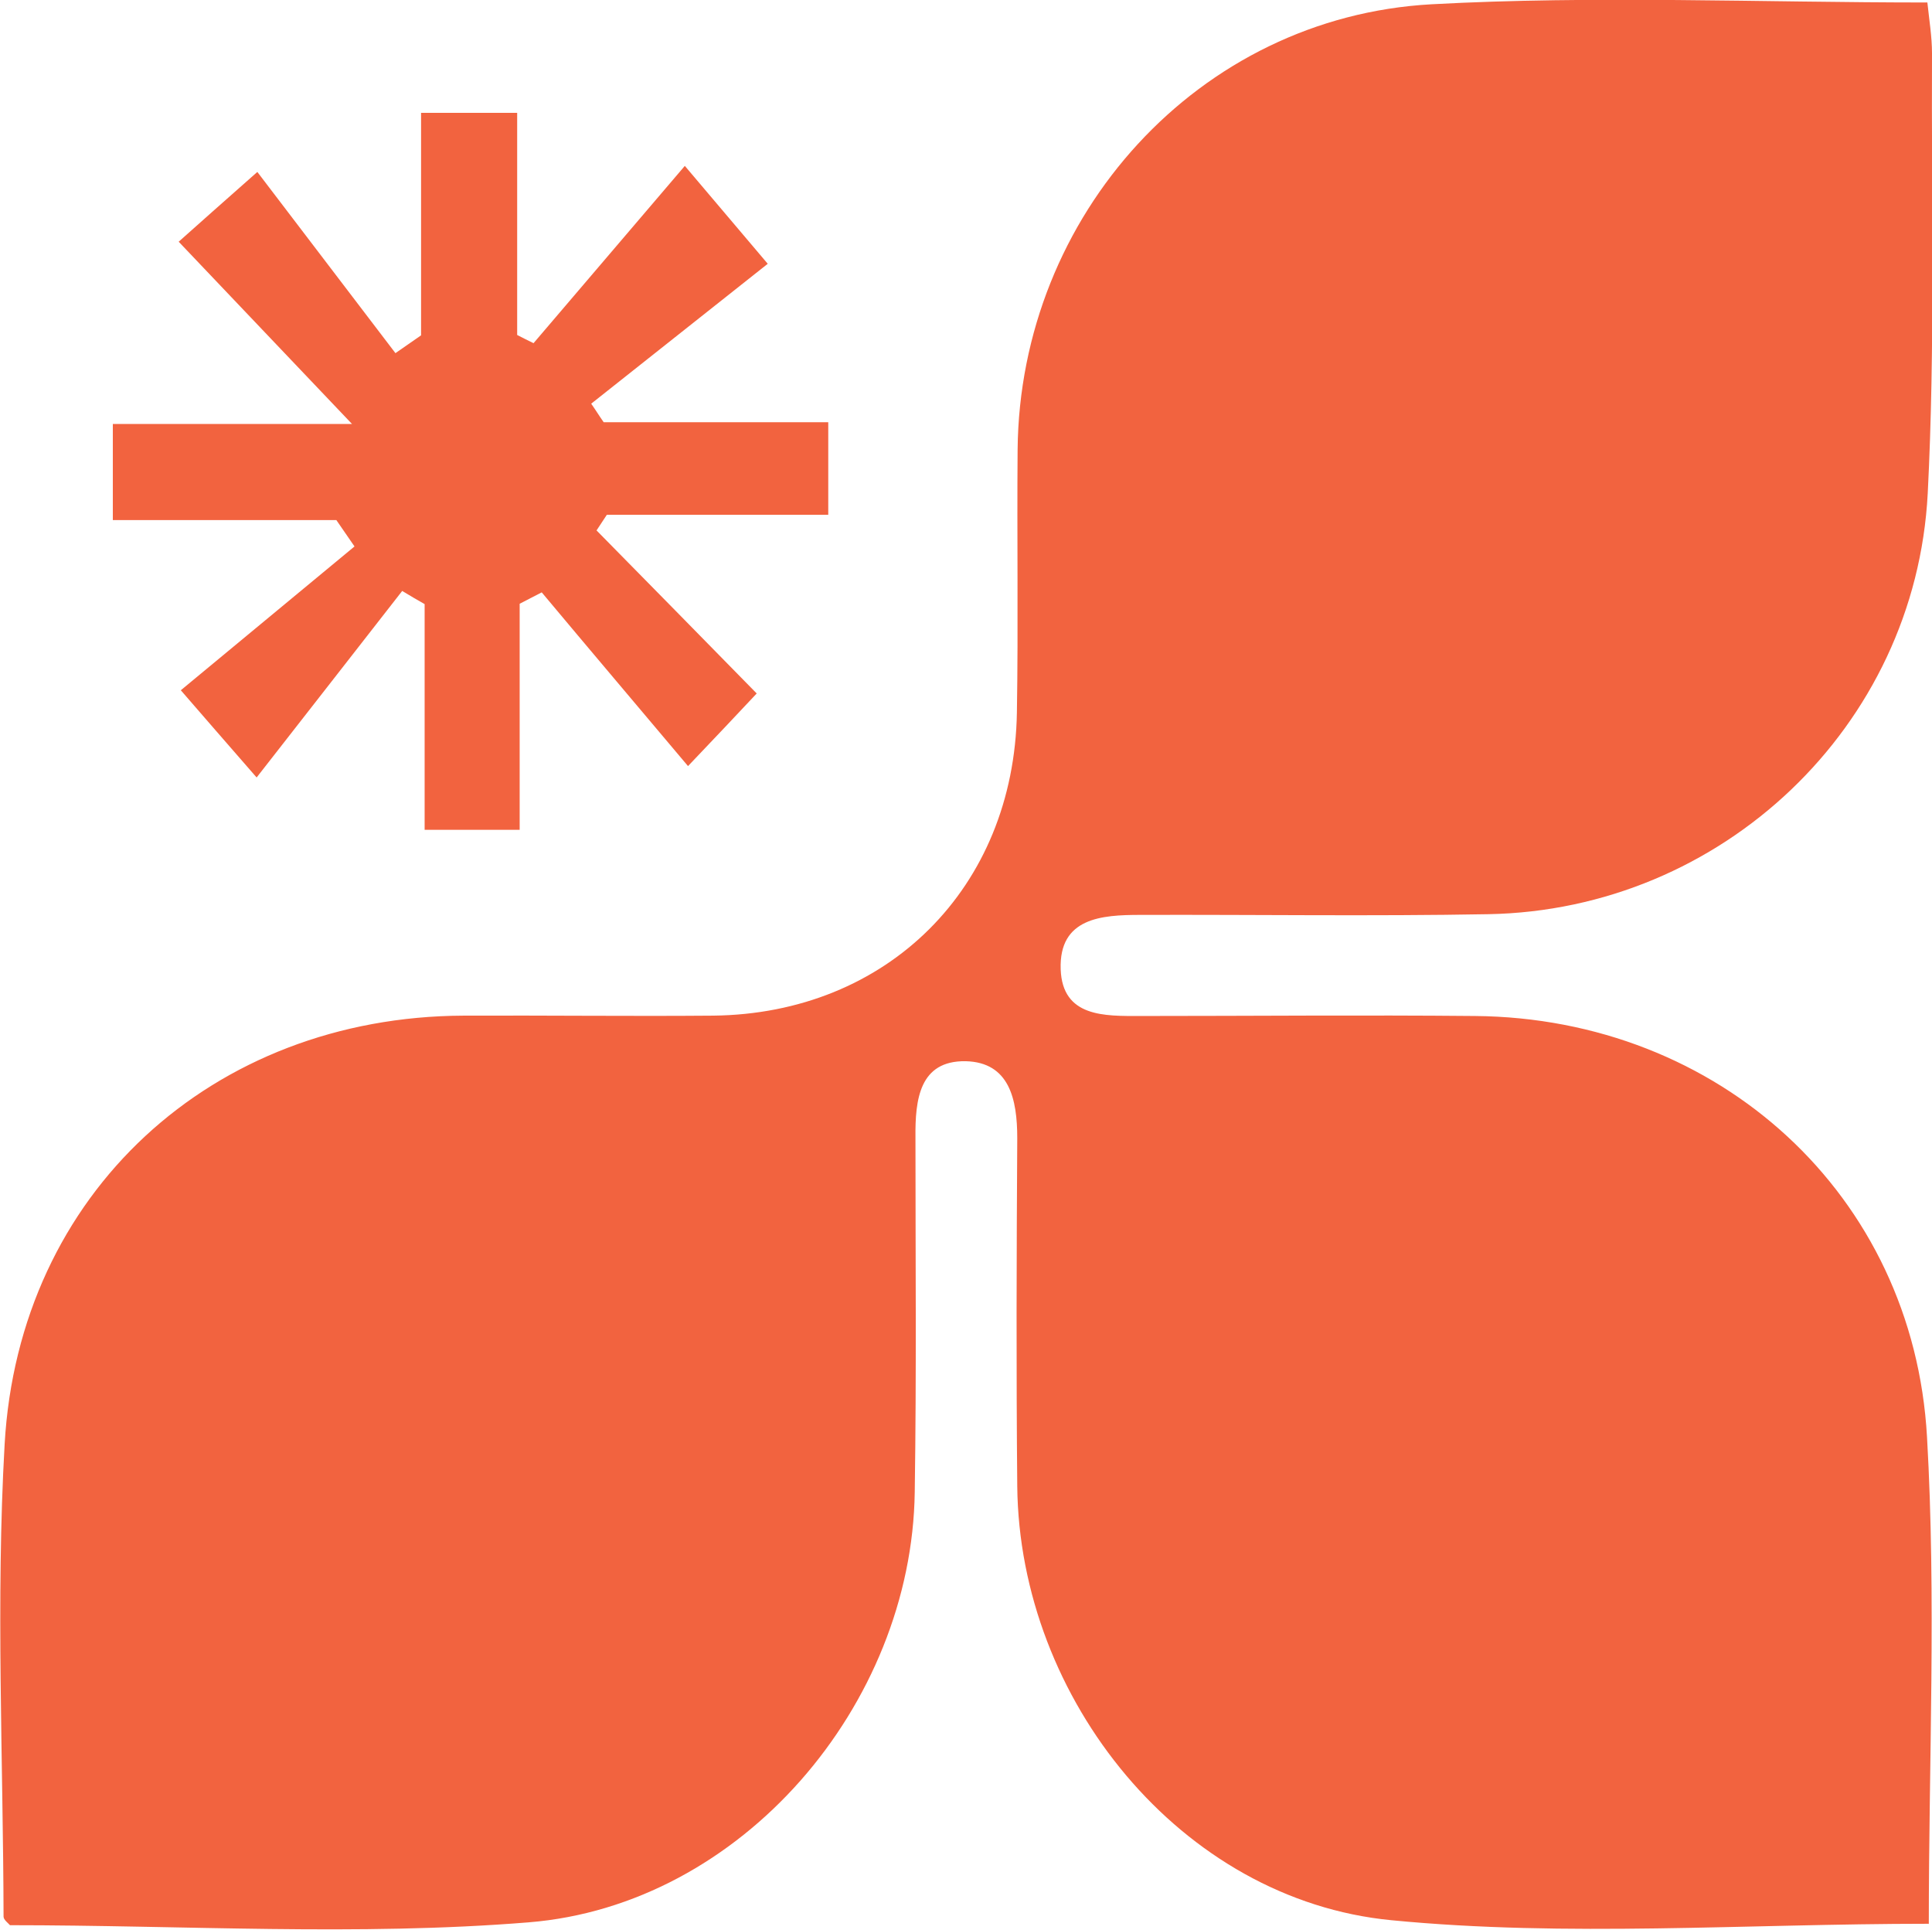
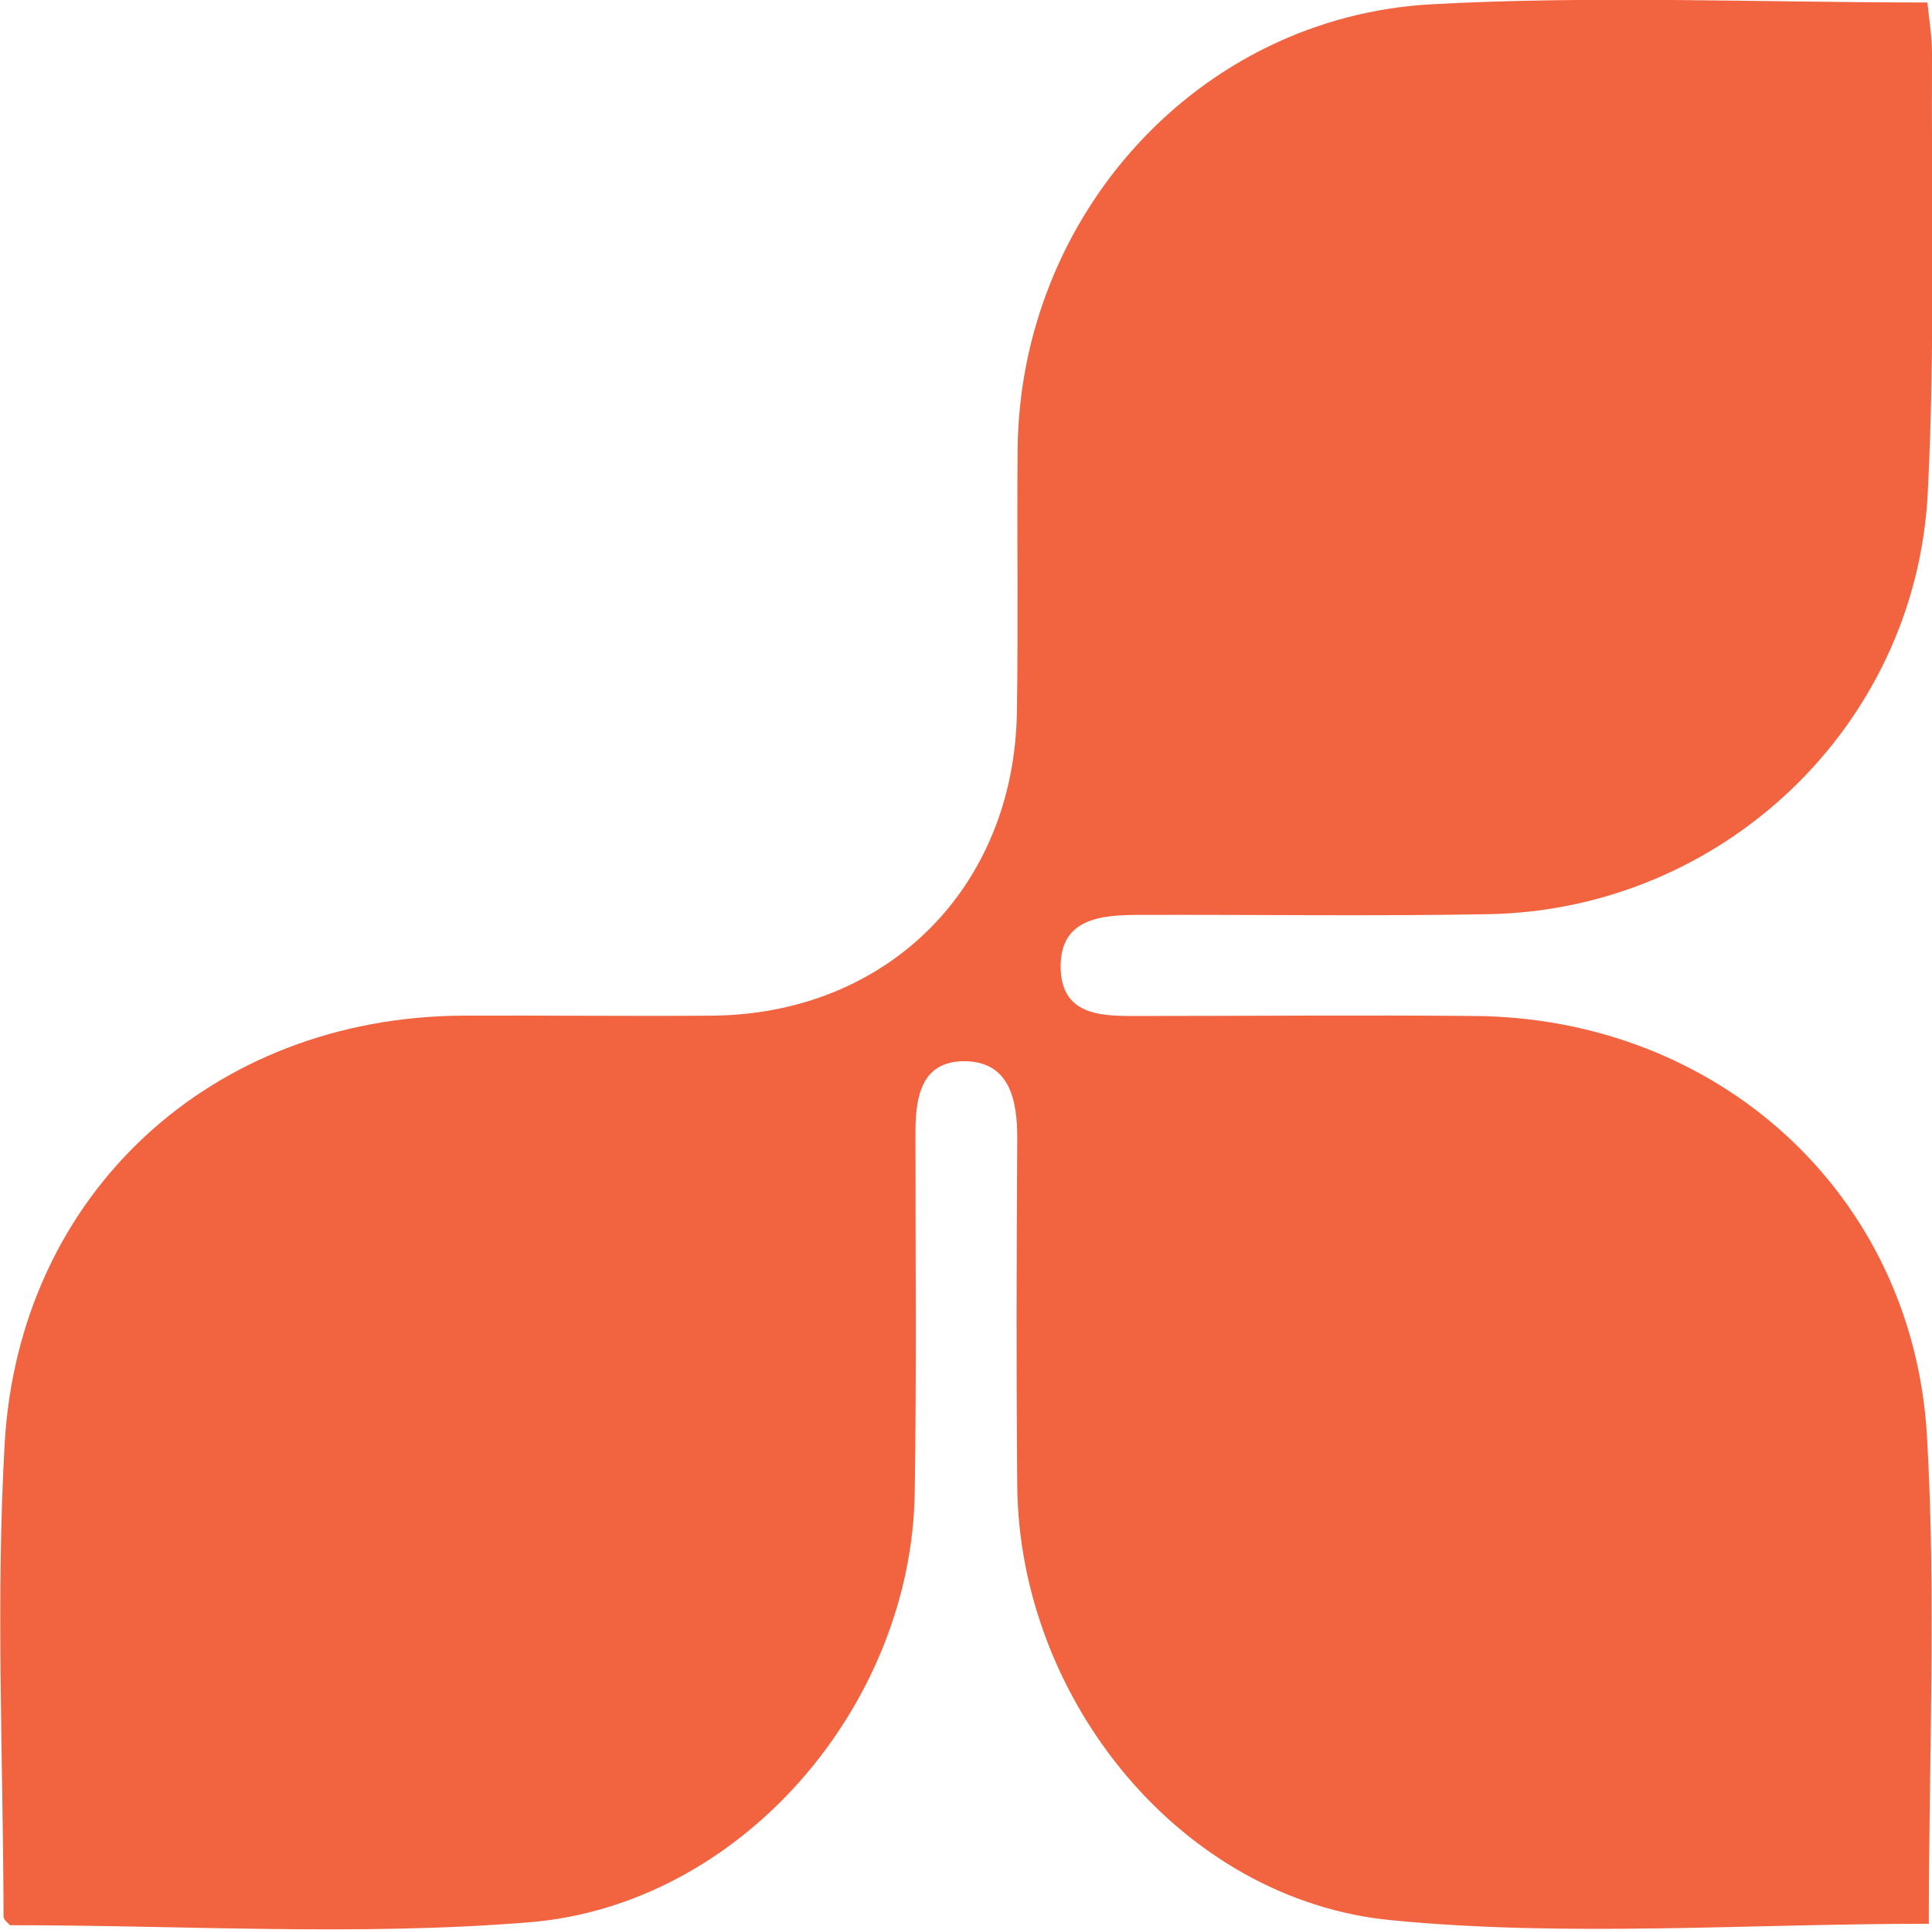
<svg xmlns="http://www.w3.org/2000/svg" id="Layer_2" data-name="Layer 2" viewBox="0 0 54.28 54.21">
  <defs>
    <style> .cls-1 { fill: #f2633f; stroke-width: 0px; } </style>
  </defs>
  <g id="Layer_1-2" data-name="Layer 1">
    <g>
      <path class="cls-1" d="M54.18,54.04c-5.16,0-10.16.38-15.09-.1-5.91-.57-10.45-6.21-10.51-12.19-.03-3.26-.02-6.52,0-9.78,0-1.09-.22-2.13-1.45-2.16-1.3-.02-1.42,1.08-1.41,2.14,0,3.32.03,6.64-.02,9.96-.08,5.99-4.87,11.61-10.85,12.09-4.81.39-9.69.08-14.57.08-.04-.05-.18-.15-.18-.24-.01-4.42-.22-8.86.03-13.27.4-7.06,5.84-12.01,12.89-12.04,2.34-.01,4.68.02,7.01,0,4.9-.05,8.46-3.59,8.54-8.52.04-2.46,0-4.92.02-7.38.06-6.58,5.08-12.15,11.63-12.51,4.59-.25,9.21-.05,13.93-.05.05.48.13.96.13,1.43-.02,4.12.09,8.25-.12,12.36-.34,6.56-5.79,11.7-12.34,11.82-3.26.06-6.52.01-9.78.02-1.09,0-2.29.08-2.24,1.53.05,1.35,1.24,1.31,2.23,1.31,3.14,0,6.27-.03,9.41,0,6.85.06,12.32,5.02,12.7,11.83.26,4.52.05,9.07.05,13.68Z" />
-       <path class="cls-1" d="M14.99,9.64c1.33-1.56,2.66-3.12,4.25-4.98l2.33,2.75c-1.65,1.31-3.31,2.62-4.96,3.93.12.17.23.35.35.52h6.31v2.6h-6.22c-.1.15-.19.29-.29.44,1.46,1.48,2.92,2.97,4.5,4.58-.6.64-1.12,1.19-1.93,2.04-1.44-1.71-2.78-3.29-4.11-4.88-.21.11-.41.21-.62.32v6.35h-2.67v-6.34c-.21-.12-.42-.24-.63-.37-1.3,1.67-2.6,3.33-4.09,5.24-.95-1.09-1.42-1.63-2.13-2.45,1.63-1.35,3.25-2.69,4.88-4.04l-.51-.74H3.17v-2.7h6.72c-1.82-1.91-3.26-3.43-4.87-5.12.65-.58,1.18-1.05,2.21-1.96,1.31,1.72,2.6,3.41,3.88,5.09l.72-.5V3.17h2.7v6.24c.15.08.3.15.46.23Z" />
    </g>
  </g>
</svg>